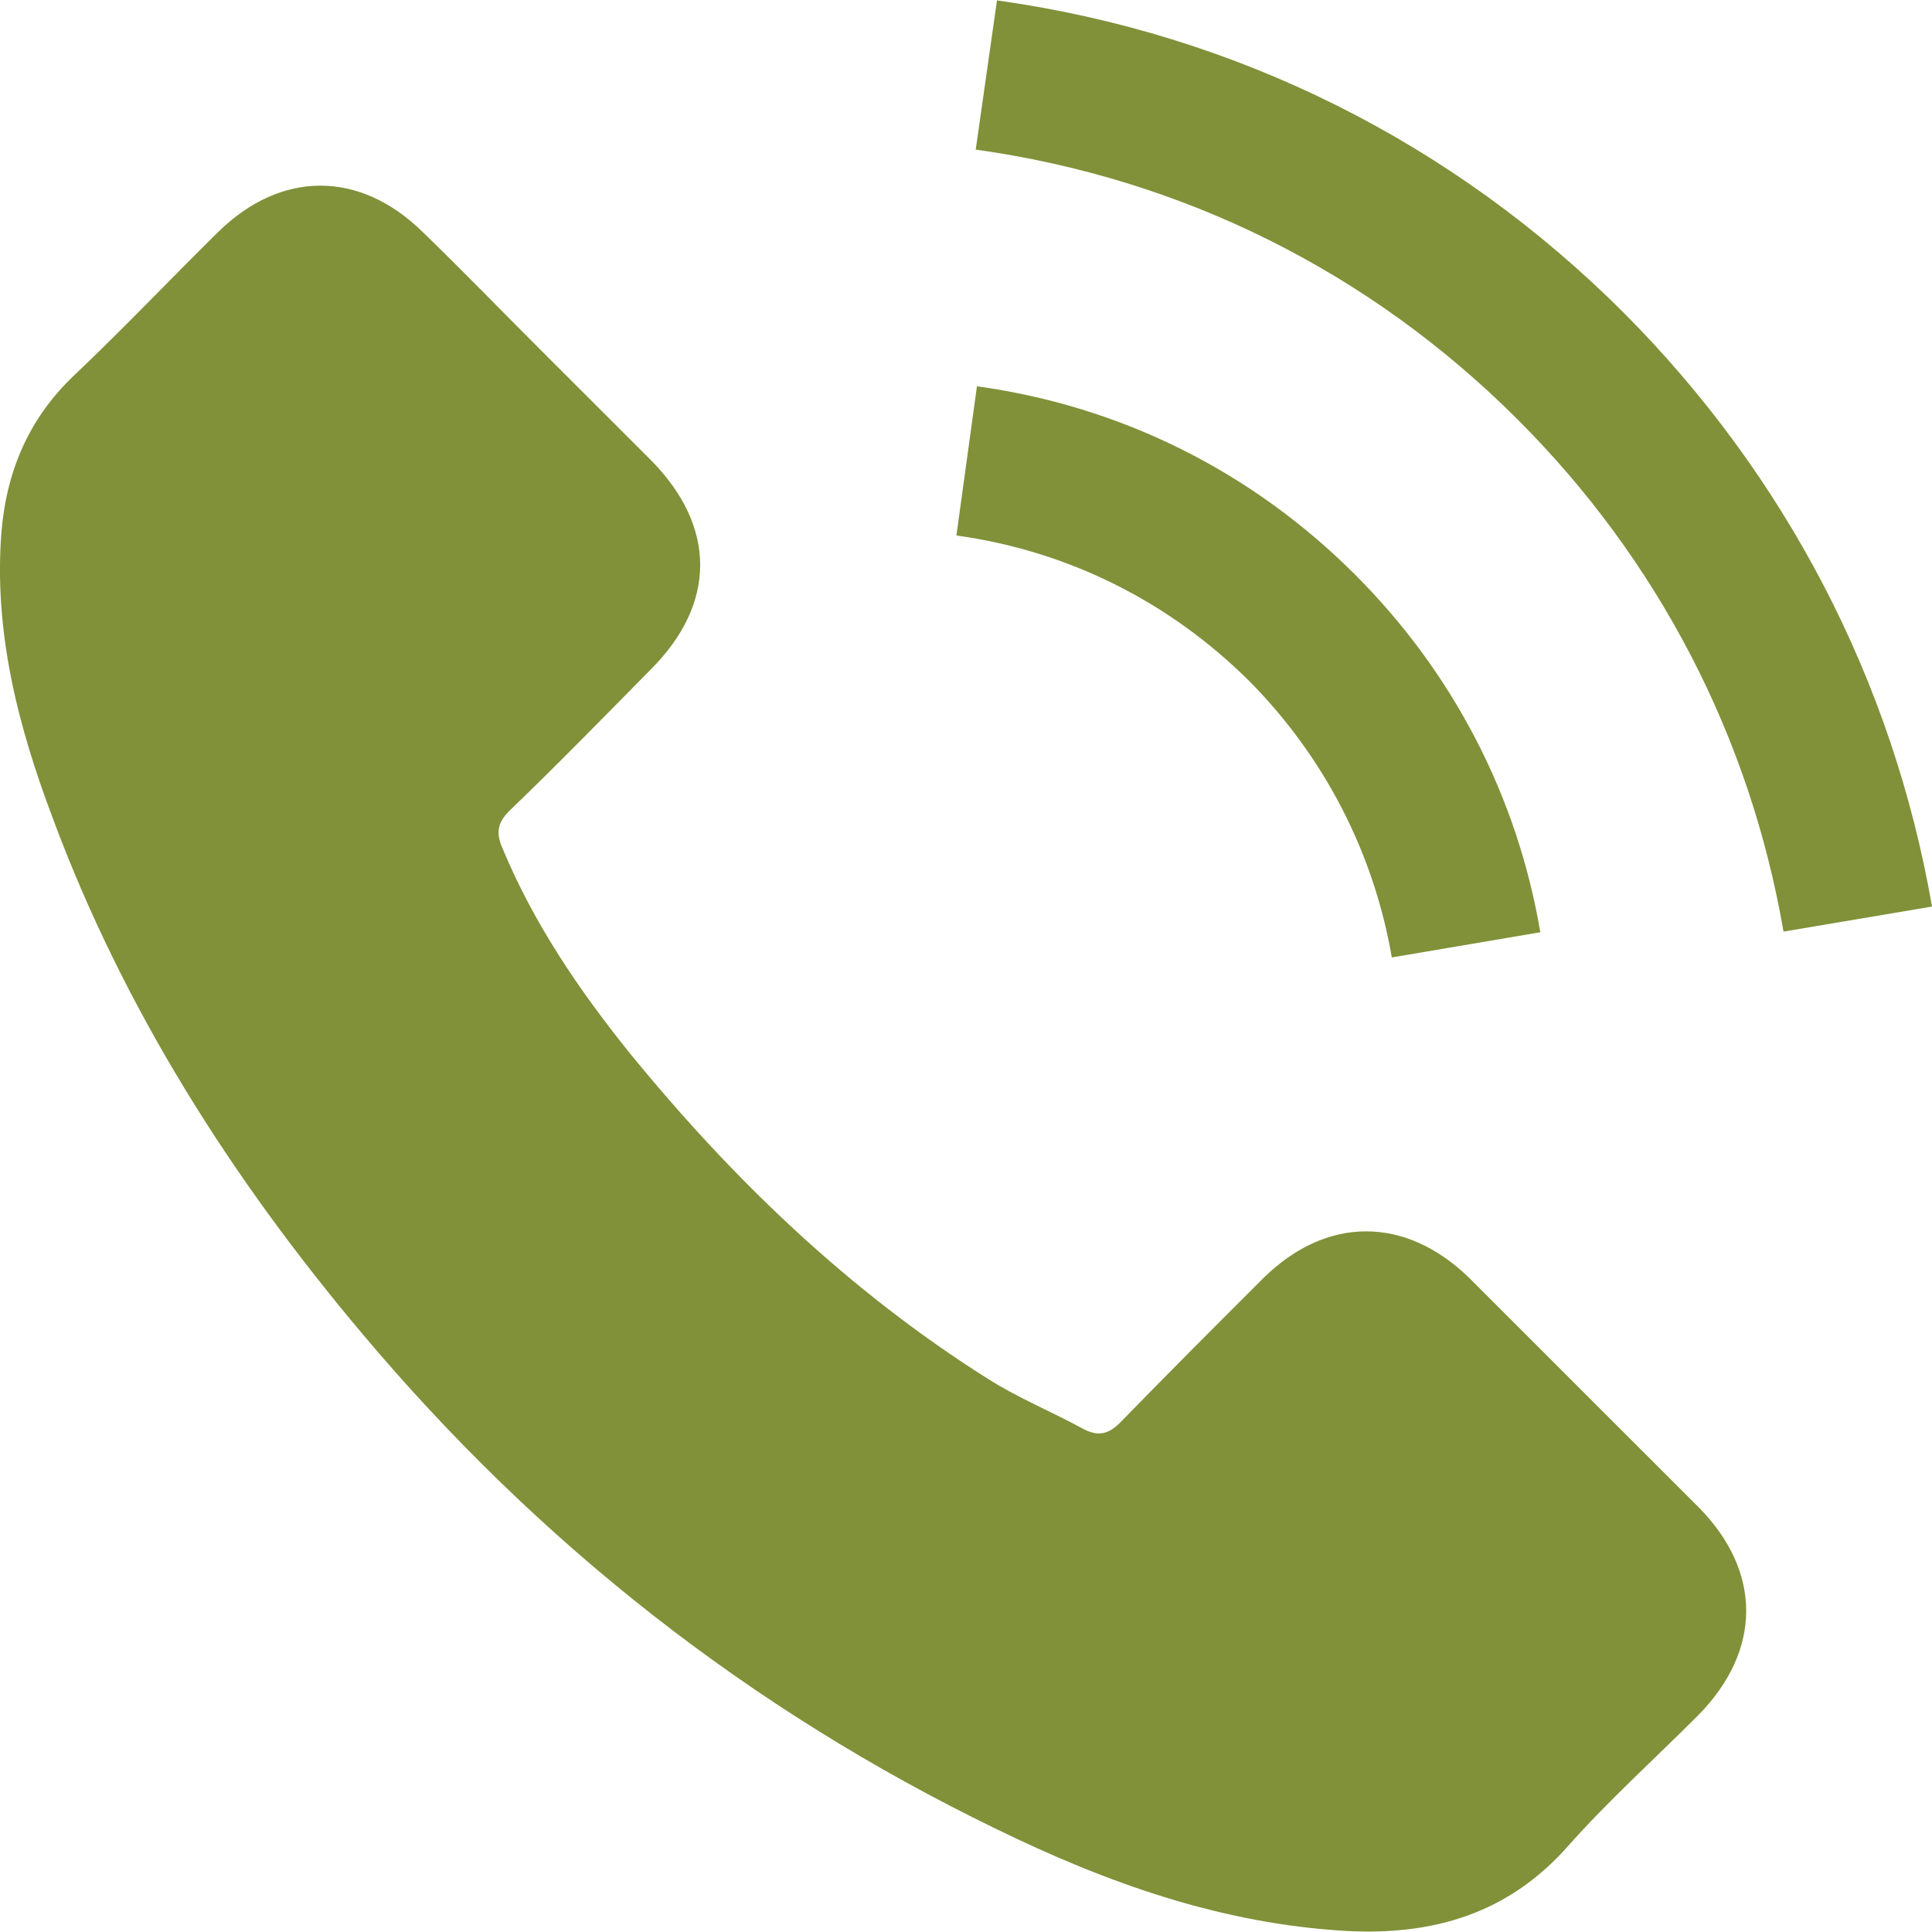
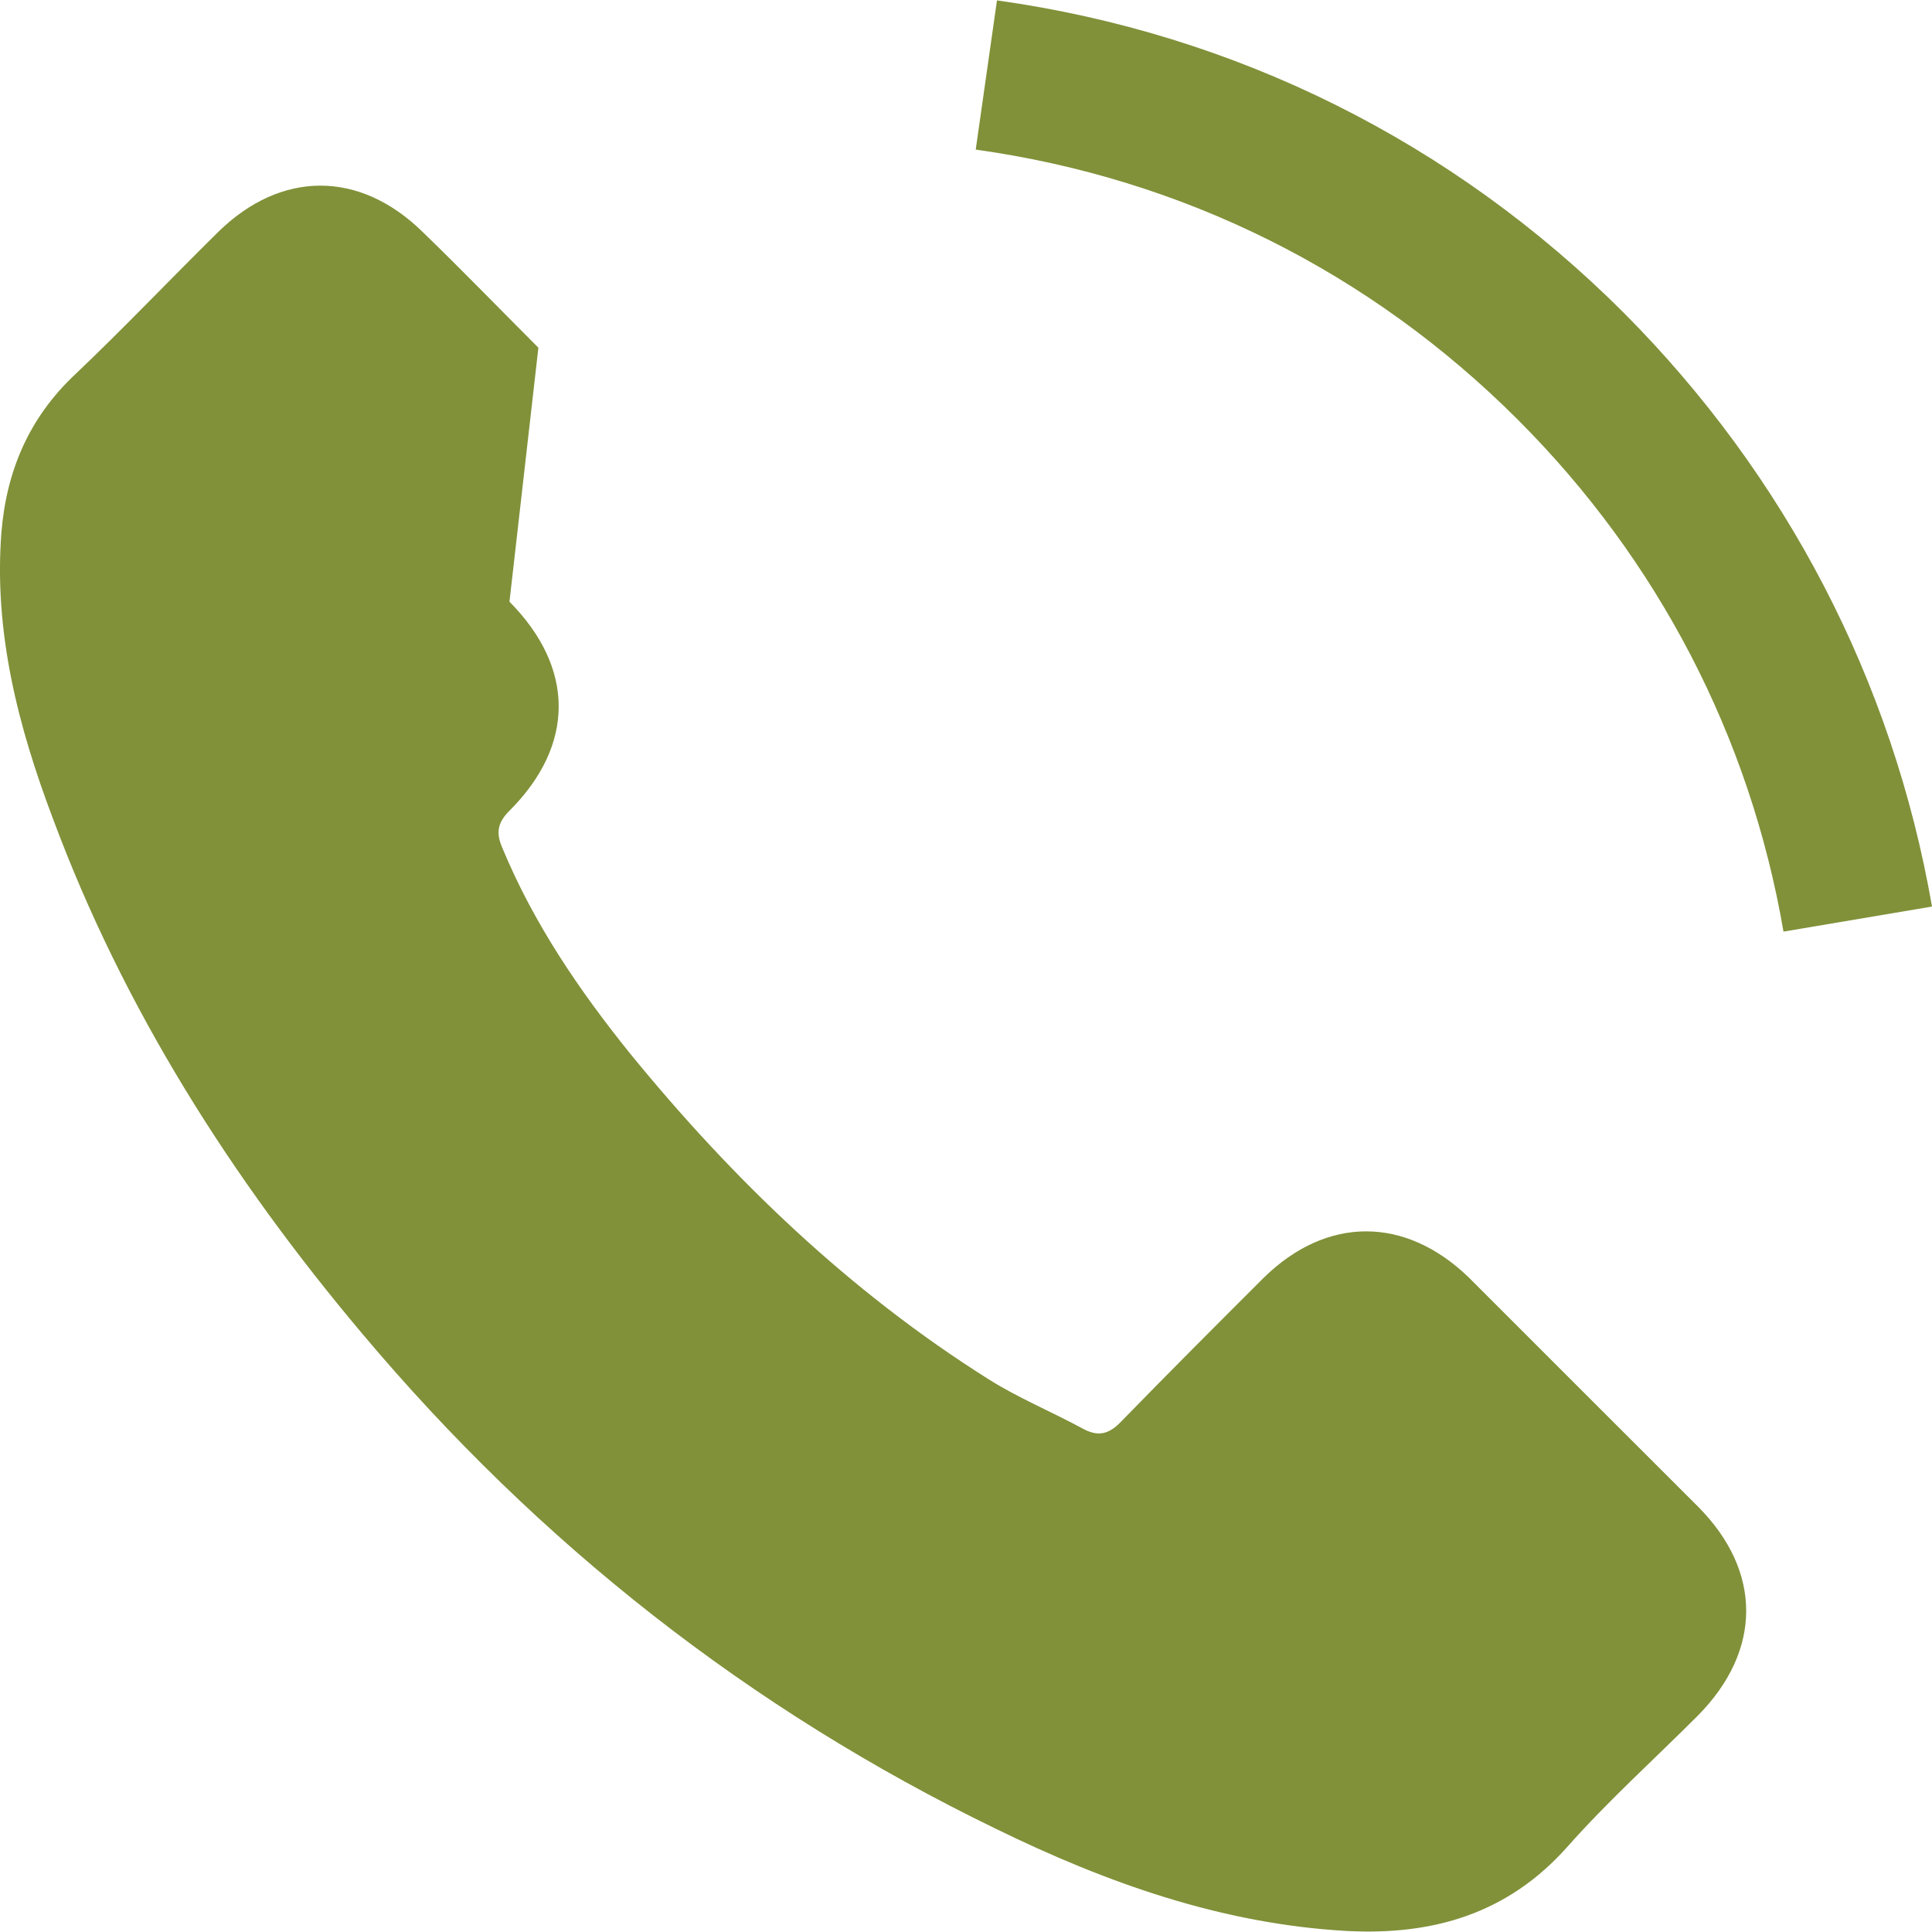
<svg xmlns="http://www.w3.org/2000/svg" version="1.1" id="圖層_1" x="0px" y="0px" width="30px" height="30px" viewBox="0 0 30 30" enable-background="new 0 0 30 30" xml:space="preserve">
  <g>
-     <path fill="#809139" d="M22.81,19.839c-0.989-0.958-2.207-0.958-3.185,0c-0.739,0.738-1.479,1.478-2.208,2.227   c-0.199,0.211-0.369,0.25-0.618,0.11c-0.48-0.26-0.989-0.469-1.448-0.759c-2.157-1.358-3.965-3.096-5.563-5.053   c-0.789-0.979-1.498-2.017-1.987-3.196c-0.1-0.229-0.08-0.39,0.11-0.579c0.749-0.719,1.468-1.458,2.197-2.197   c1.019-1.019,1.019-2.217,0-3.246L8.36,5.399C7.761,4.8,7.172,4.191,6.563,3.602c-0.979-0.959-2.197-0.959-3.175,0   C2.638,4.341,1.919,5.1,1.161,5.819C0.452,6.488,0.102,7.307,0.022,8.265c-0.12,1.548,0.259,3.016,0.799,4.444   c1.098,2.955,2.776,5.593,4.803,7.999c2.736,3.255,6.011,5.832,9.837,7.688c1.717,0.839,3.505,1.479,5.451,1.588   c1.328,0.07,2.496-0.26,3.426-1.307c0.629-0.71,1.349-1.359,2.027-2.038c0.998-1.009,0.998-2.237,0.01-3.236   C25.188,22.216,23.997,21.028,22.81,19.839z" />
-     <path fill="#809139" d="M21.612,14.867l2.306-0.391c-0.359-2.117-1.358-4.034-2.875-5.552c-1.608-1.607-3.636-2.616-5.873-2.926   l-0.319,2.317c1.727,0.239,3.295,1.019,4.543,2.256C20.563,11.75,21.331,13.238,21.612,14.867z" />
+     <path fill="#809139" d="M22.81,19.839c-0.989-0.958-2.207-0.958-3.185,0c-0.739,0.738-1.479,1.478-2.208,2.227   c-0.199,0.211-0.369,0.25-0.618,0.11c-0.48-0.26-0.989-0.469-1.448-0.759c-2.157-1.358-3.965-3.096-5.563-5.053   c-0.789-0.979-1.498-2.017-1.987-3.196c-0.1-0.229-0.08-0.39,0.11-0.579c1.019-1.019,1.019-2.217,0-3.246L8.36,5.399C7.761,4.8,7.172,4.191,6.563,3.602c-0.979-0.959-2.197-0.959-3.175,0   C2.638,4.341,1.919,5.1,1.161,5.819C0.452,6.488,0.102,7.307,0.022,8.265c-0.12,1.548,0.259,3.016,0.799,4.444   c1.098,2.955,2.776,5.593,4.803,7.999c2.736,3.255,6.011,5.832,9.837,7.688c1.717,0.839,3.505,1.479,5.451,1.588   c1.328,0.07,2.496-0.26,3.426-1.307c0.629-0.71,1.349-1.359,2.027-2.038c0.998-1.009,0.998-2.237,0.01-3.236   C25.188,22.216,23.997,21.028,22.81,19.839z" />
    <path fill="#809139" d="M25.217,4.86c-2.657-2.656-6.021-4.334-9.736-4.854l-0.33,2.317c3.216,0.449,6.121,1.897,8.418,4.194   c2.177,2.177,3.605,4.923,4.125,7.949L30,14.077C29.391,10.572,27.732,7.387,25.217,4.86z" />
  </g>
</svg>